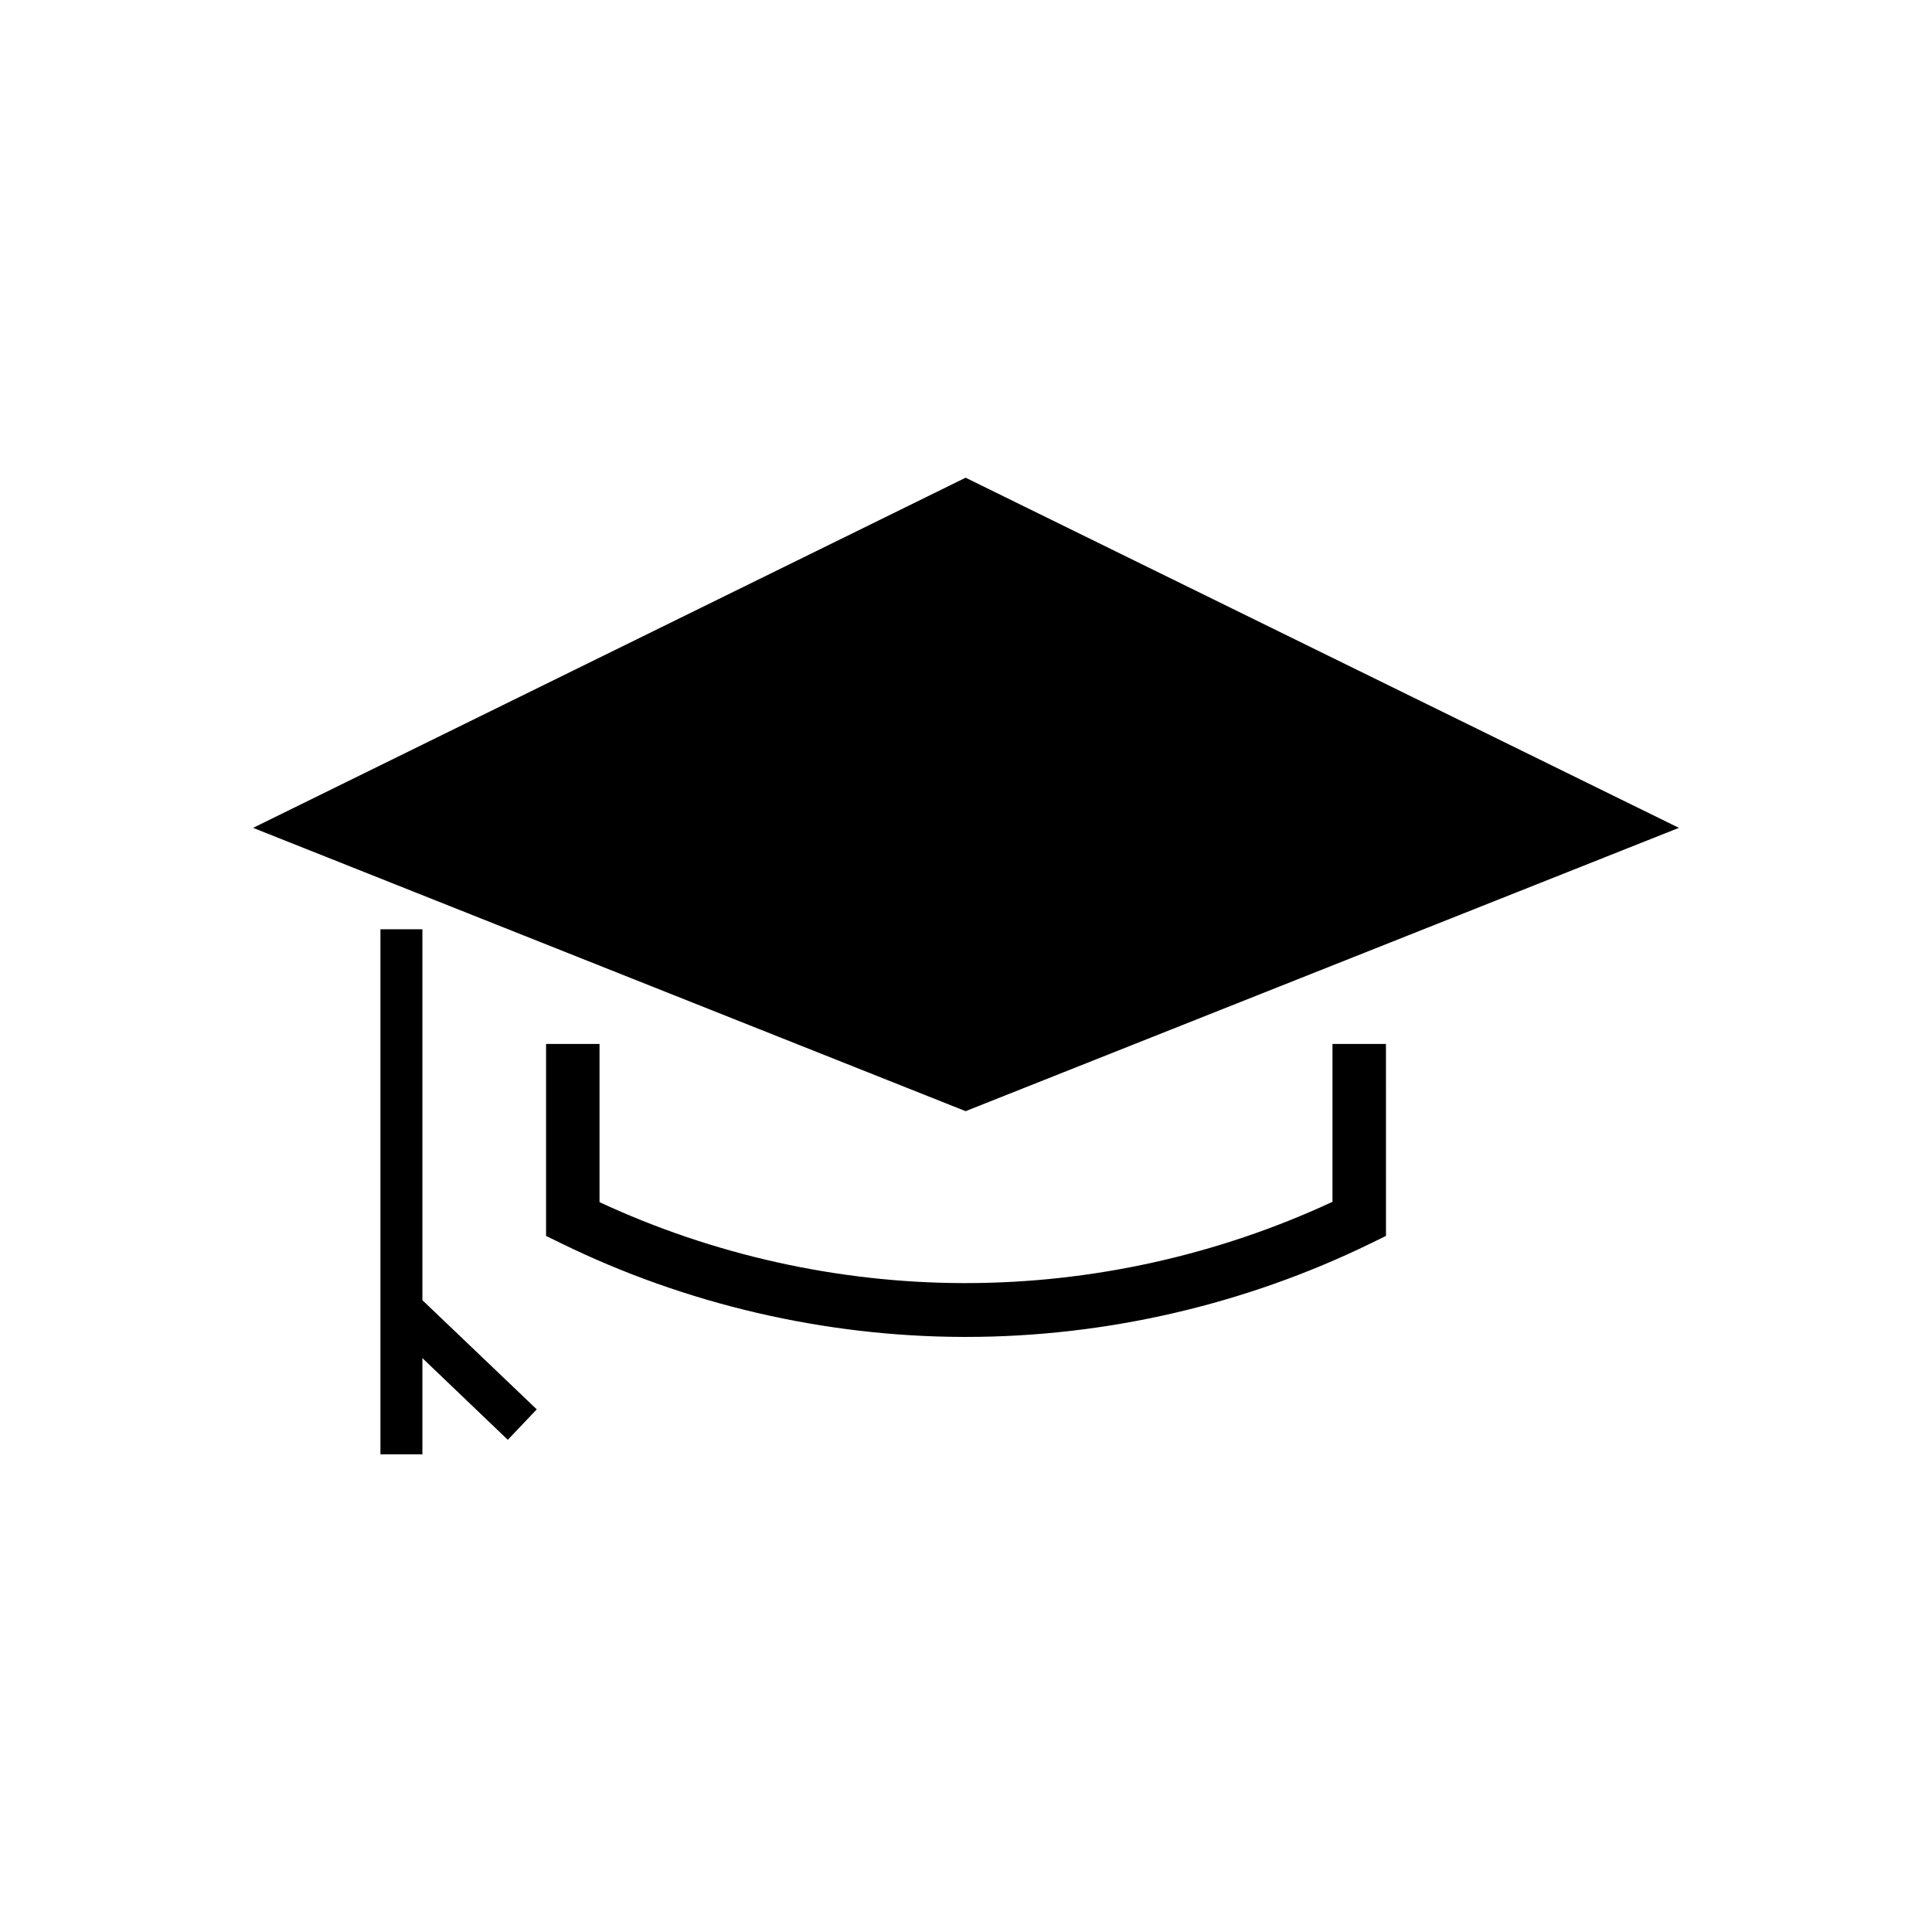
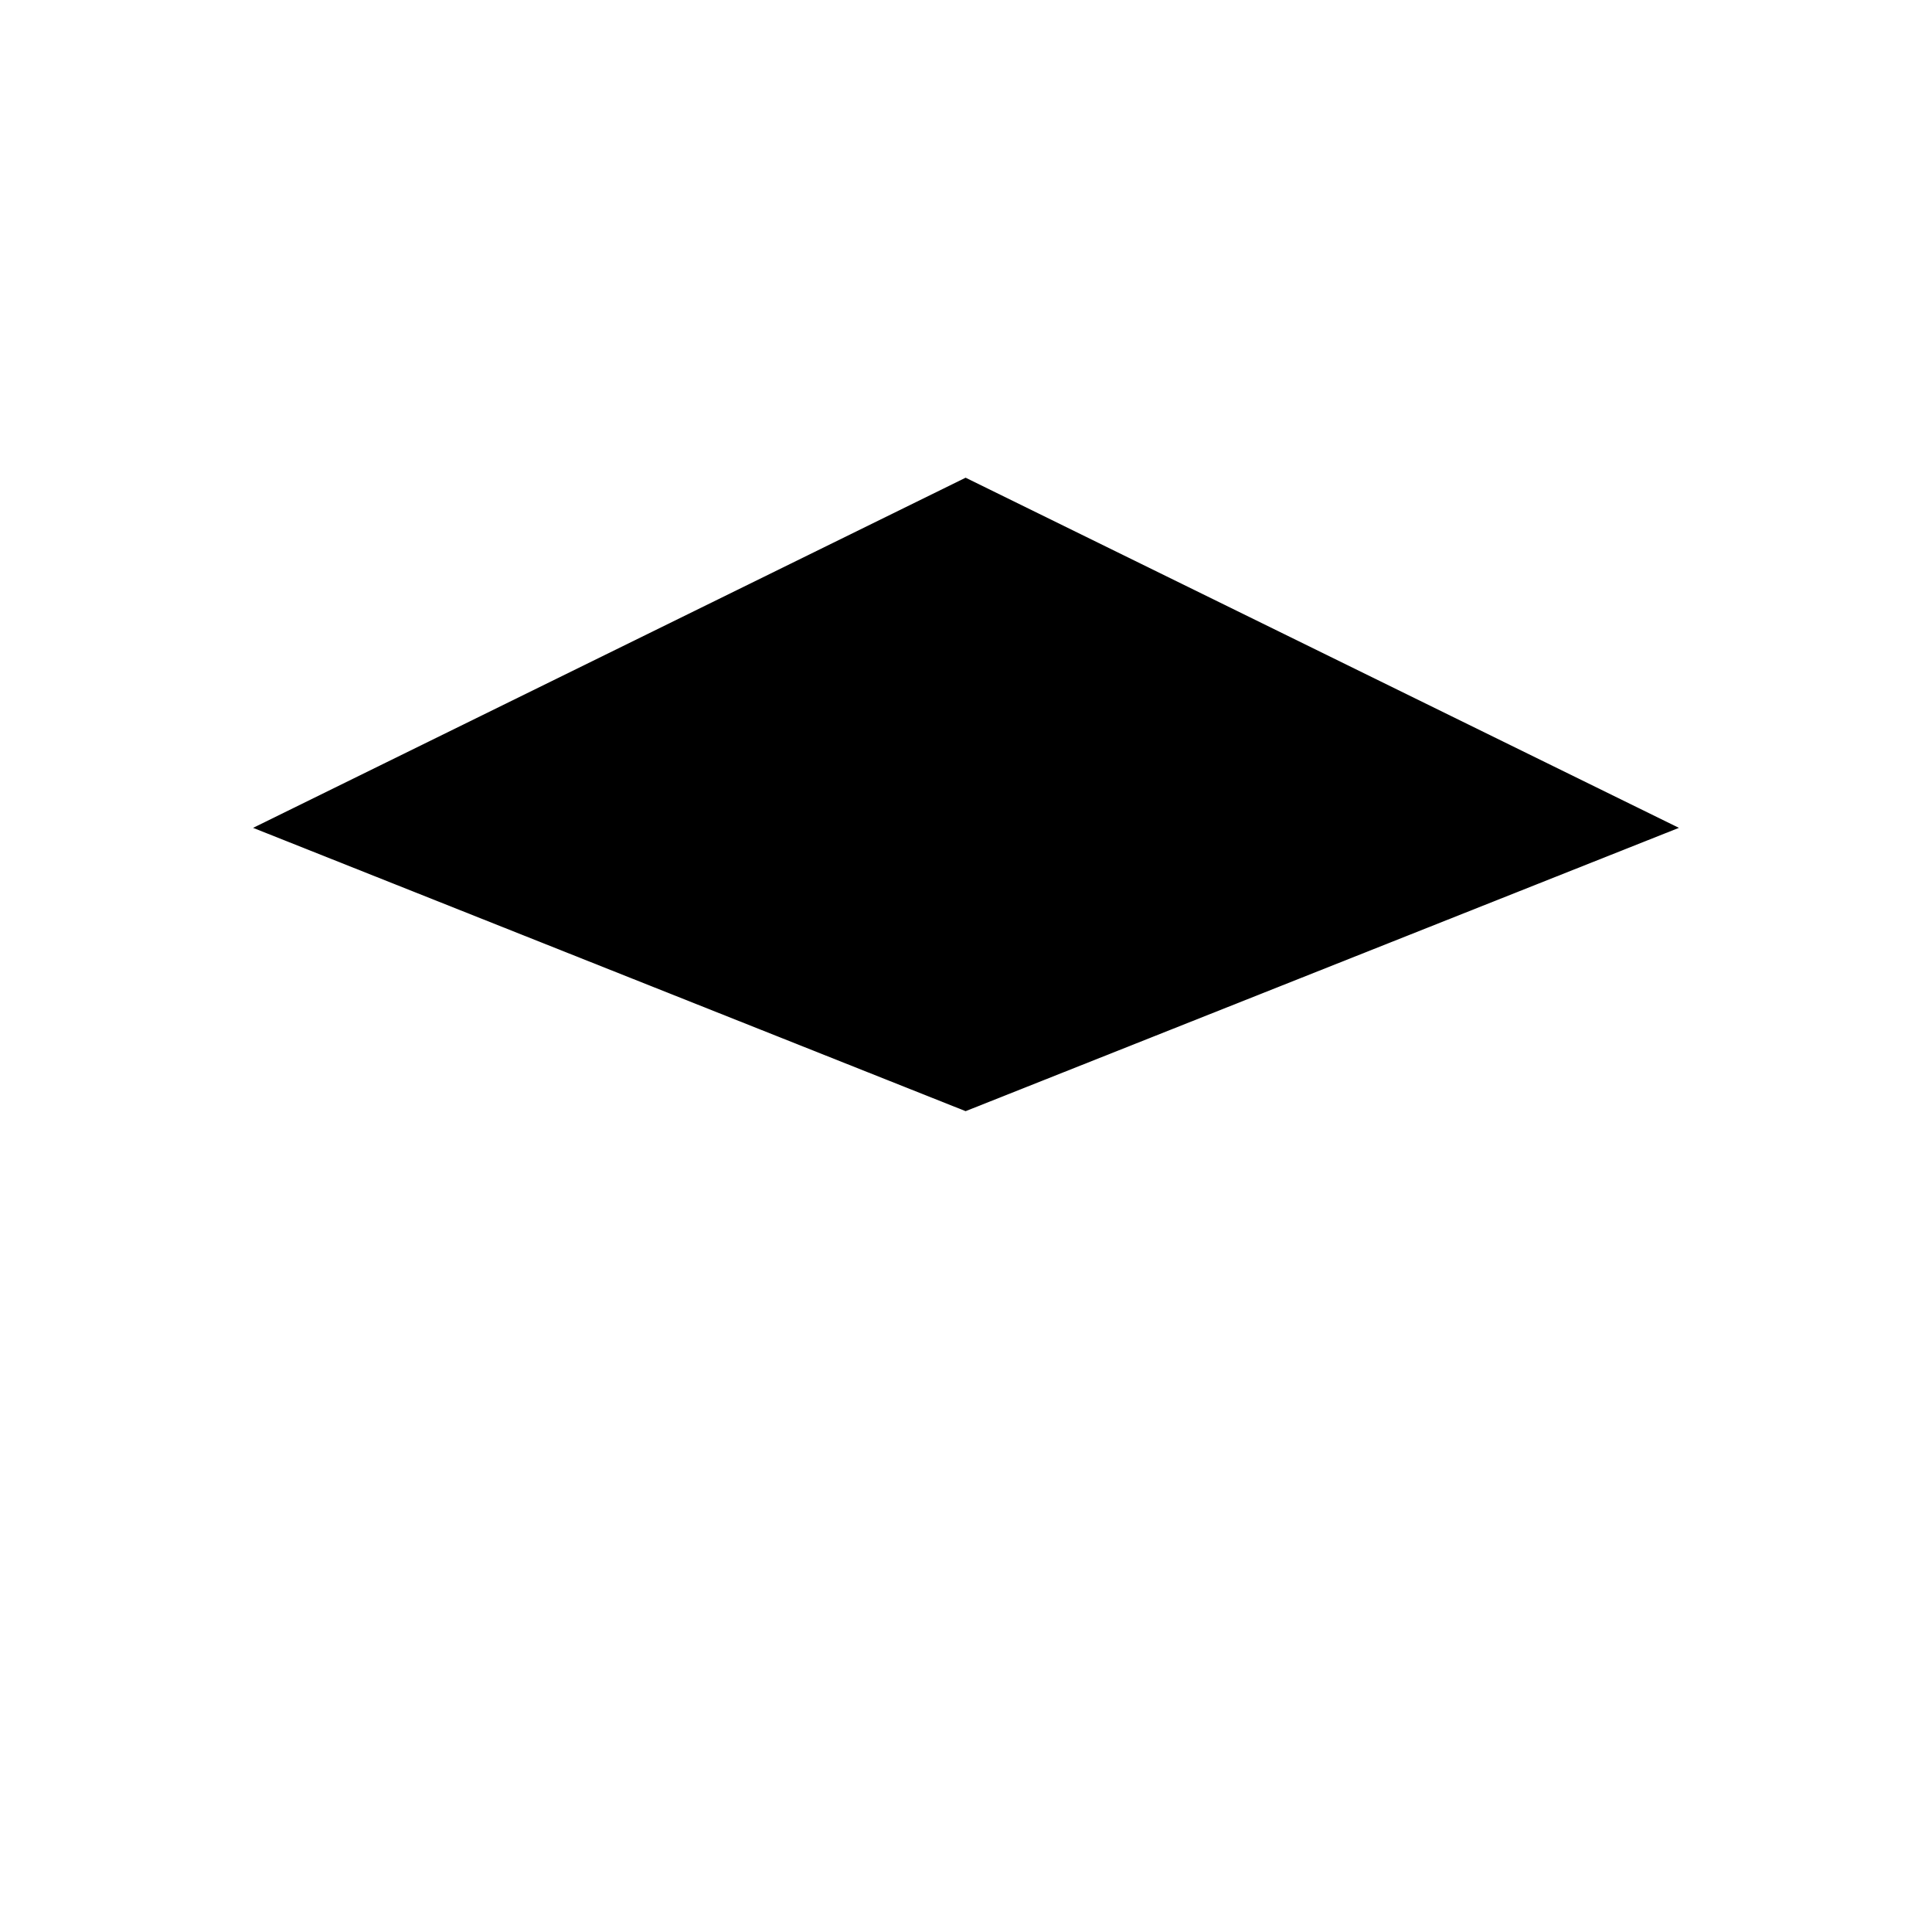
<svg xmlns="http://www.w3.org/2000/svg" fill="#000000" width="800px" height="800px" version="1.1" viewBox="144 144 512 512">
  <g>
    <path d="m588.93 363.39-189.03-92.793-188.83 92.793 188.83 75.078z" />
-     <path d="m497.12 462.58h-0.195c-30.309 14.07-63.664 21.453-97.023 21.453h-0.789c-33.062-0.098-66.223-7.477-96.234-21.453v-41.918h-14.168v50.871l4.035 1.969c32.965 16.137 69.766 24.699 106.47 24.797h0.789c37 0 73.996-8.562 107.26-24.797l4.035-1.969-0.008-50.871h-14.168z" />
-     <path d="m255.94 390.26h-11.121v139.14h11.121v-25.484l22.633 21.648 7.672-8.07-30.305-28.93z" />
  </g>
</svg>